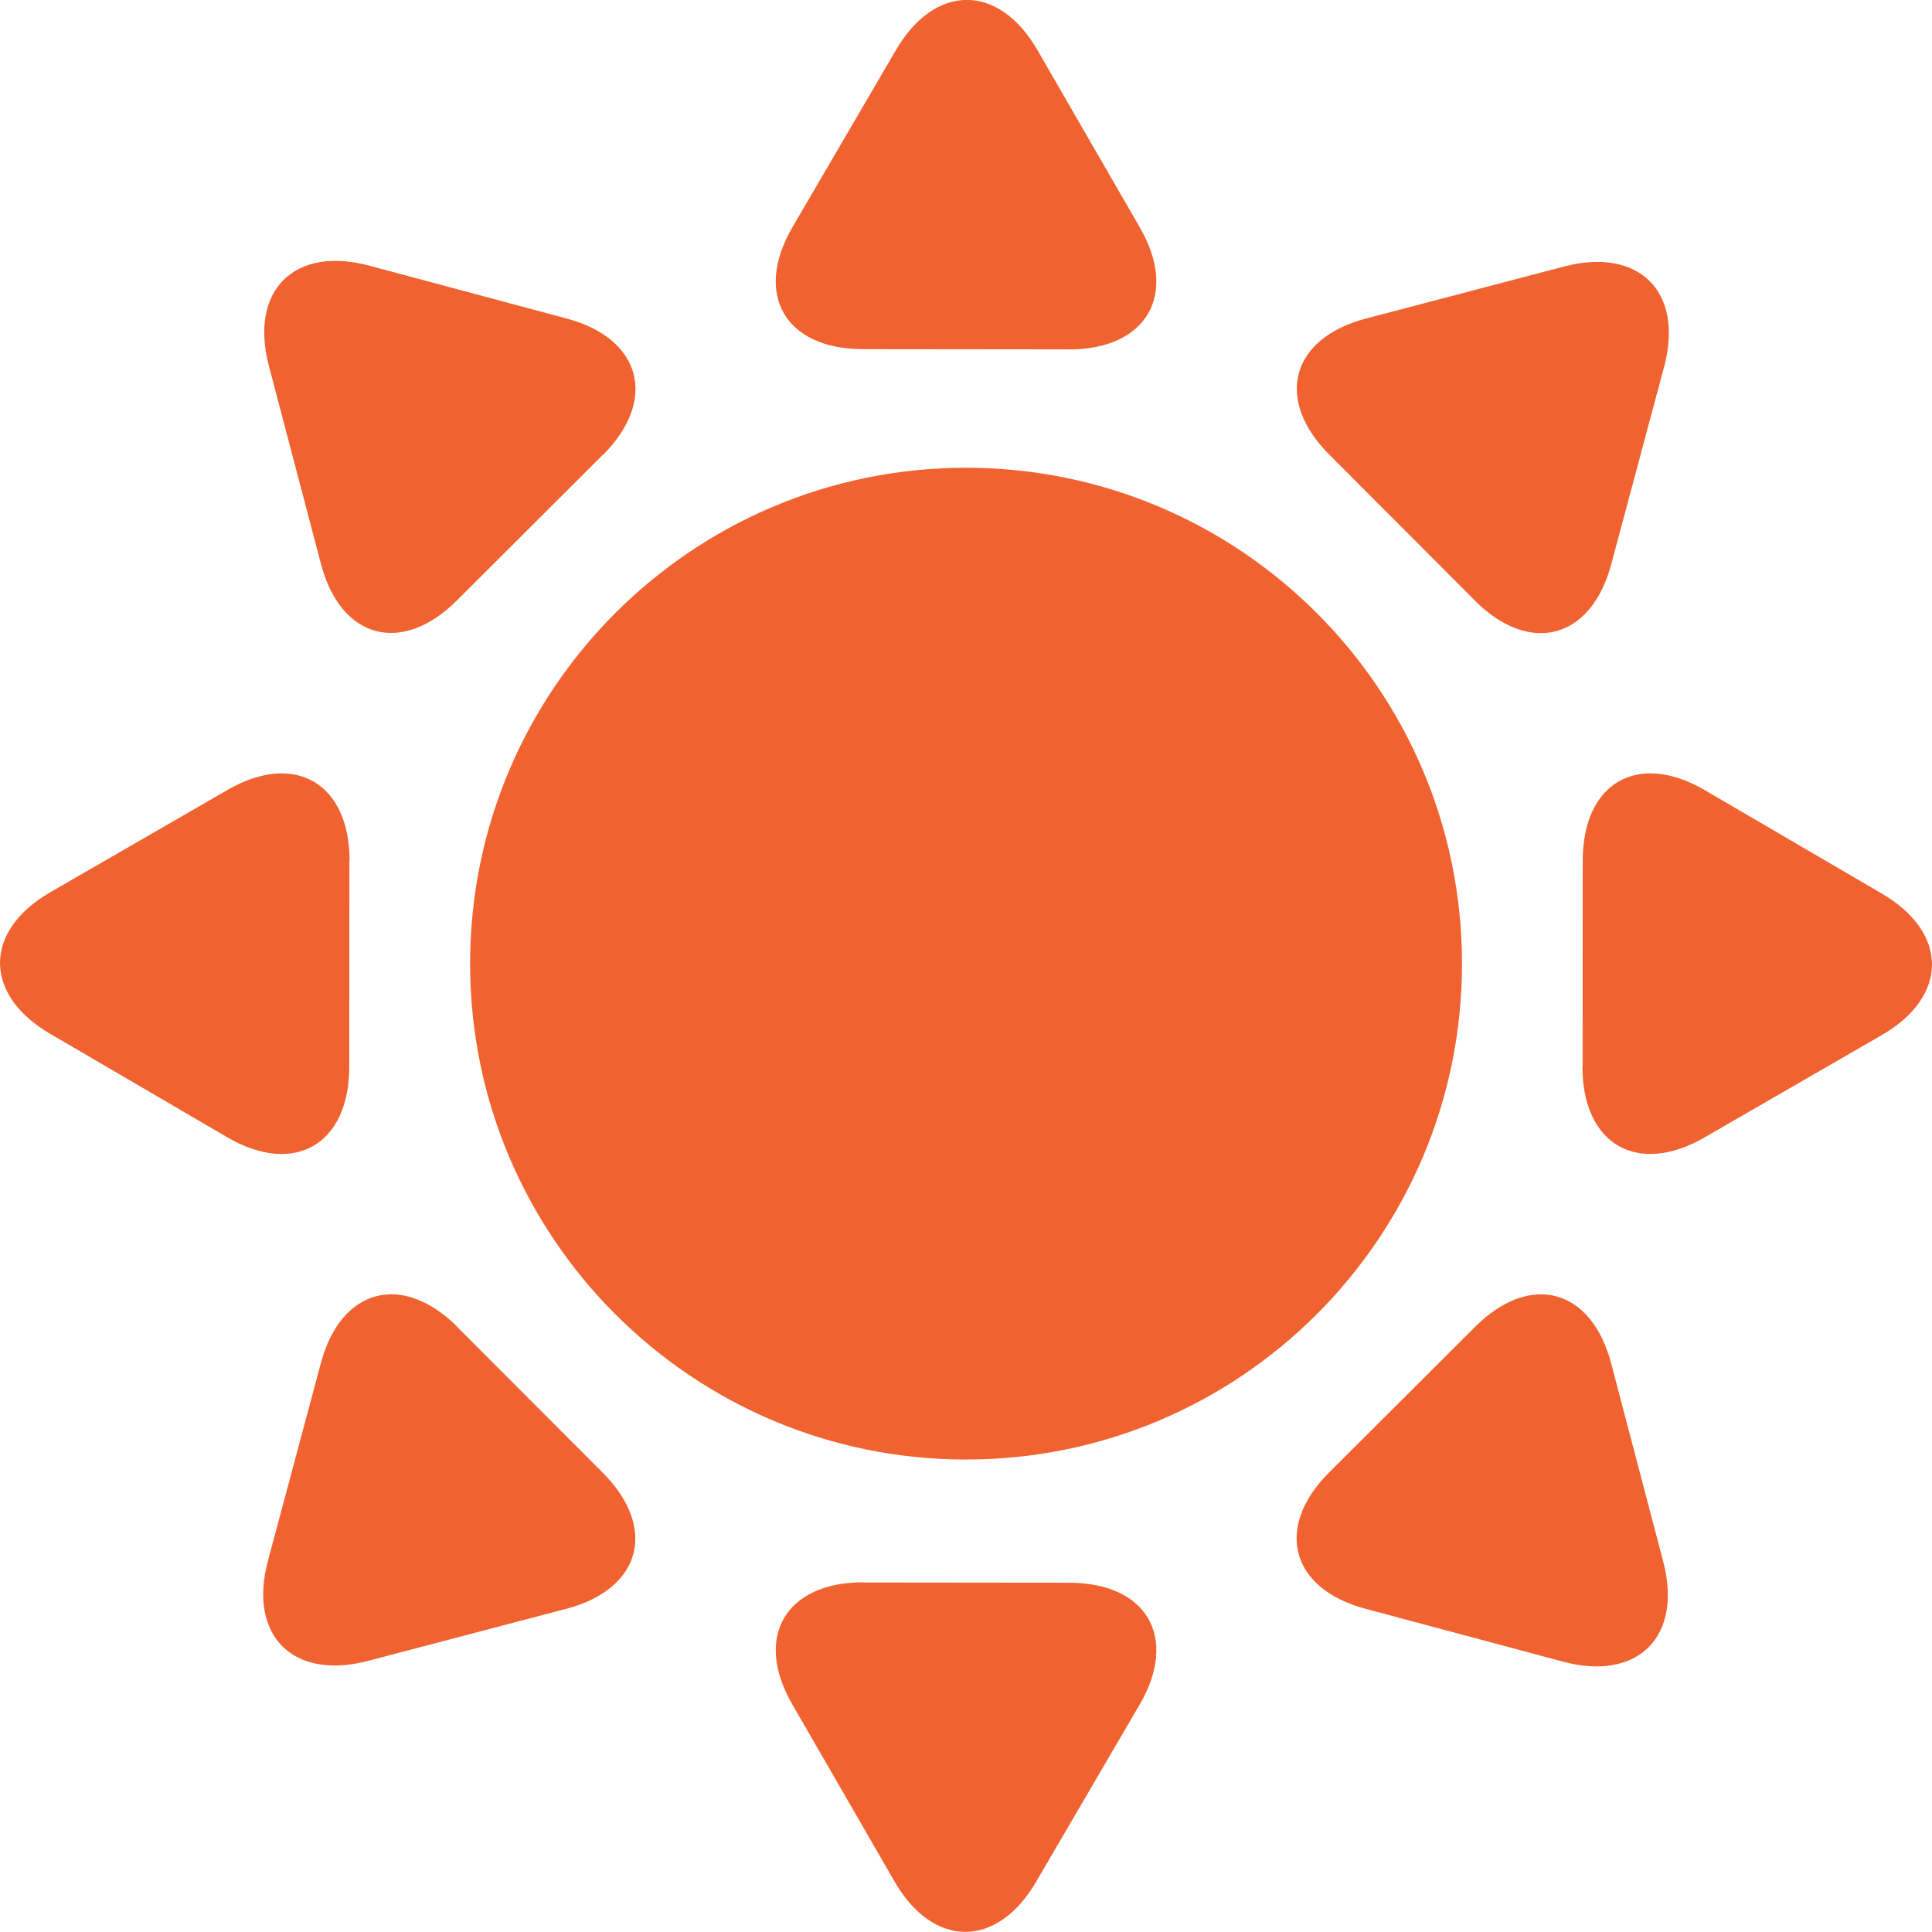
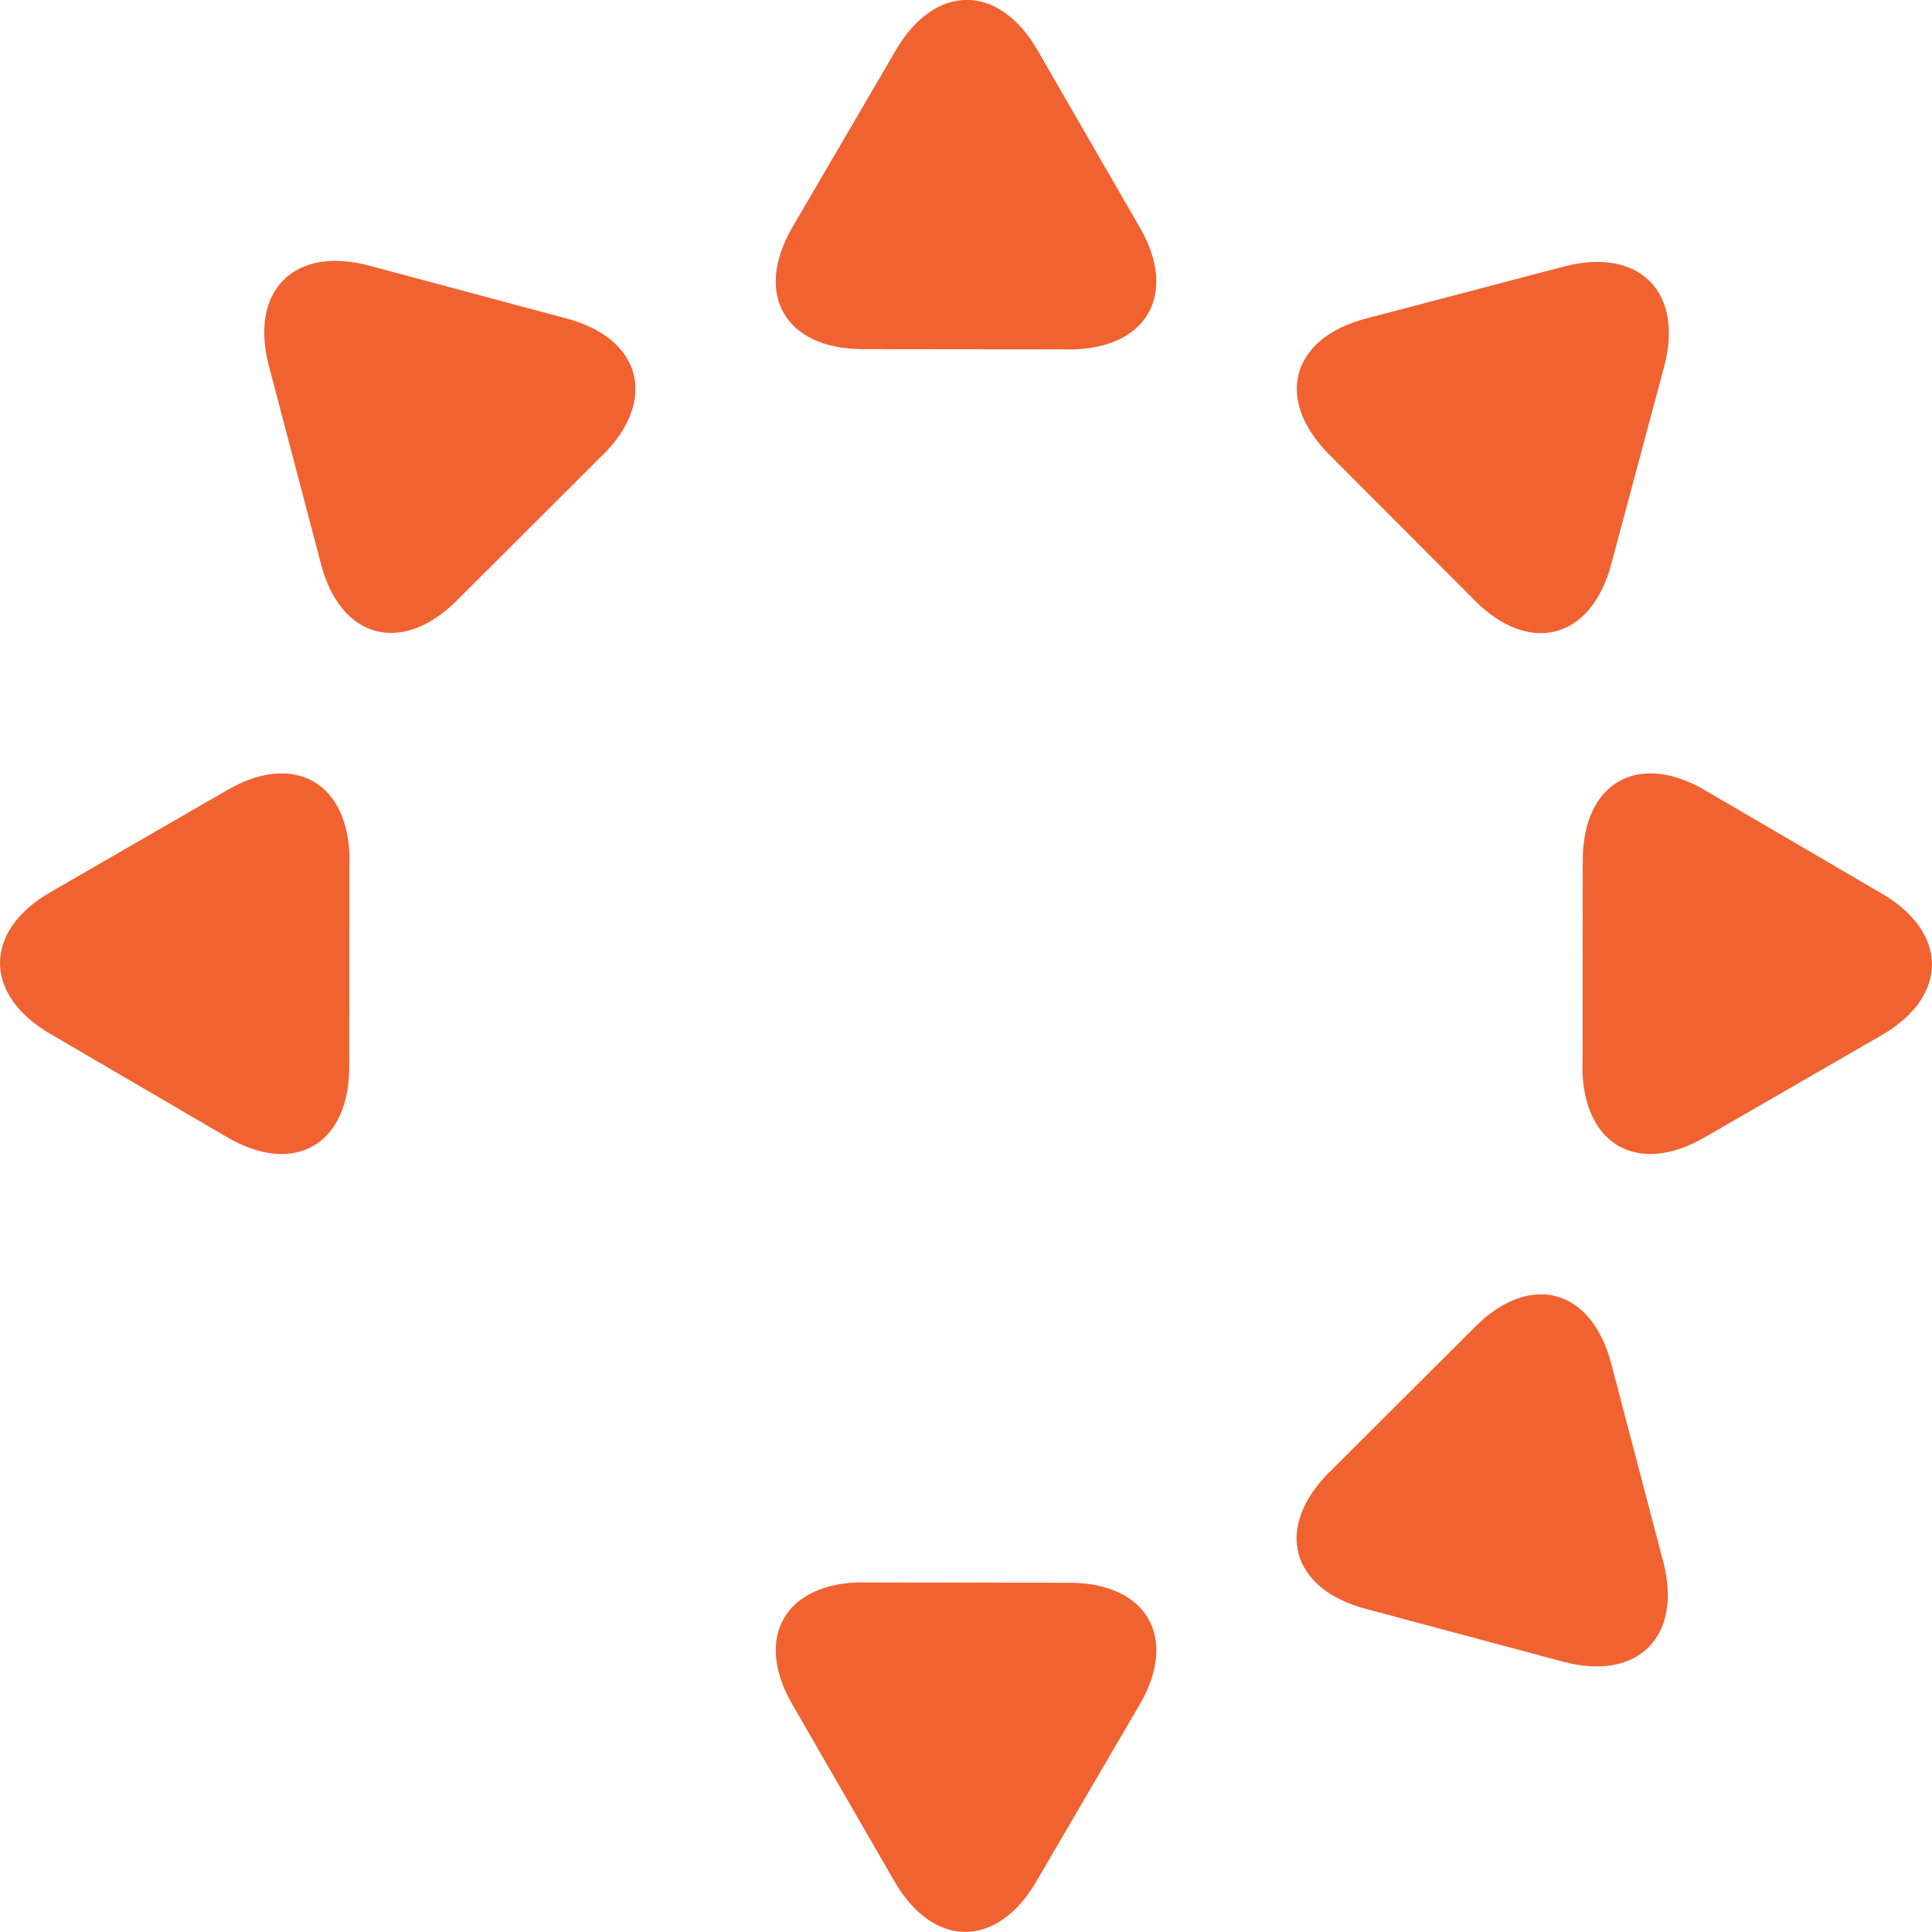
<svg xmlns="http://www.w3.org/2000/svg" width="18" height="18" viewBox="0 0 18 18" fill="none">
-   <path d="M9 4.358C11.552 4.358 13.621 6.426 13.621 8.978C13.621 11.53 11.552 13.598 9 13.598C6.449 13.598 4.38 11.53 4.38 8.978C4.38 6.426 6.449 4.358 9 4.358Z" fill="#F16231" />
  <path d="M9.956 3.256C10.682 3.257 10.981 2.745 10.62 2.12L9.667 0.469C9.306 -0.157 8.711 -0.157 8.347 0.467L7.384 2.115C7.019 2.74 7.314 3.253 8.041 3.253L9.956 3.255V3.256V3.256Z" fill="#F16231" />
  <path d="M8.045 14.742C7.318 14.741 7.02 15.253 7.381 15.878L8.334 17.529C8.695 18.155 9.29 18.155 9.654 17.531L10.617 15.883C10.982 15.258 10.687 14.746 9.96 14.746L8.045 14.744V14.743V14.742Z" fill="#F16231" />
  <path d="M3.257 8.023C3.258 7.296 2.746 6.998 2.121 7.359L0.47 8.312C-0.156 8.673 -0.156 9.268 0.468 9.632L2.116 10.595C2.741 10.96 3.254 10.665 3.254 9.938L3.255 8.023H3.256H3.257Z" fill="#F16231" />
  <path d="M14.743 9.934C14.742 10.661 15.254 10.959 15.879 10.598L17.53 9.645C18.156 9.284 18.156 8.689 17.532 8.325L15.884 7.362C15.259 6.997 14.746 7.292 14.746 8.019L14.745 9.934H14.744H14.743Z" fill="#F16231" />
-   <path d="M4.263 12.364C3.75 11.85 3.177 12.001 2.99 12.698L2.497 14.539C2.309 15.237 2.729 15.658 3.429 15.474L5.275 14.989C5.975 14.806 6.129 14.235 5.615 13.72L4.262 12.365V12.364H4.263Z" fill="#F16231" />
  <path d="M13.738 5.593C14.251 6.108 14.824 5.957 15.011 5.259L15.504 3.418C15.691 2.72 15.272 2.3 14.572 2.483L12.726 2.968C12.026 3.152 11.872 3.723 12.386 4.237L13.739 5.593V5.593H13.738Z" fill="#F16231" />
  <path d="M5.615 4.241C6.13 3.728 5.978 3.155 5.281 2.968L3.44 2.475C2.742 2.288 2.321 2.707 2.505 3.408L2.99 5.253C3.173 5.953 3.744 6.107 4.258 5.593L5.614 4.24H5.615V4.241Z" fill="#F16231" />
  <path d="M12.386 13.715C11.871 14.228 12.022 14.801 12.72 14.988L14.561 15.481C15.259 15.668 15.679 15.249 15.496 14.549L15.011 12.703C14.827 12.003 14.256 11.849 13.742 12.363L12.386 13.716H12.386V13.715Z" fill="#F16231" />
</svg>